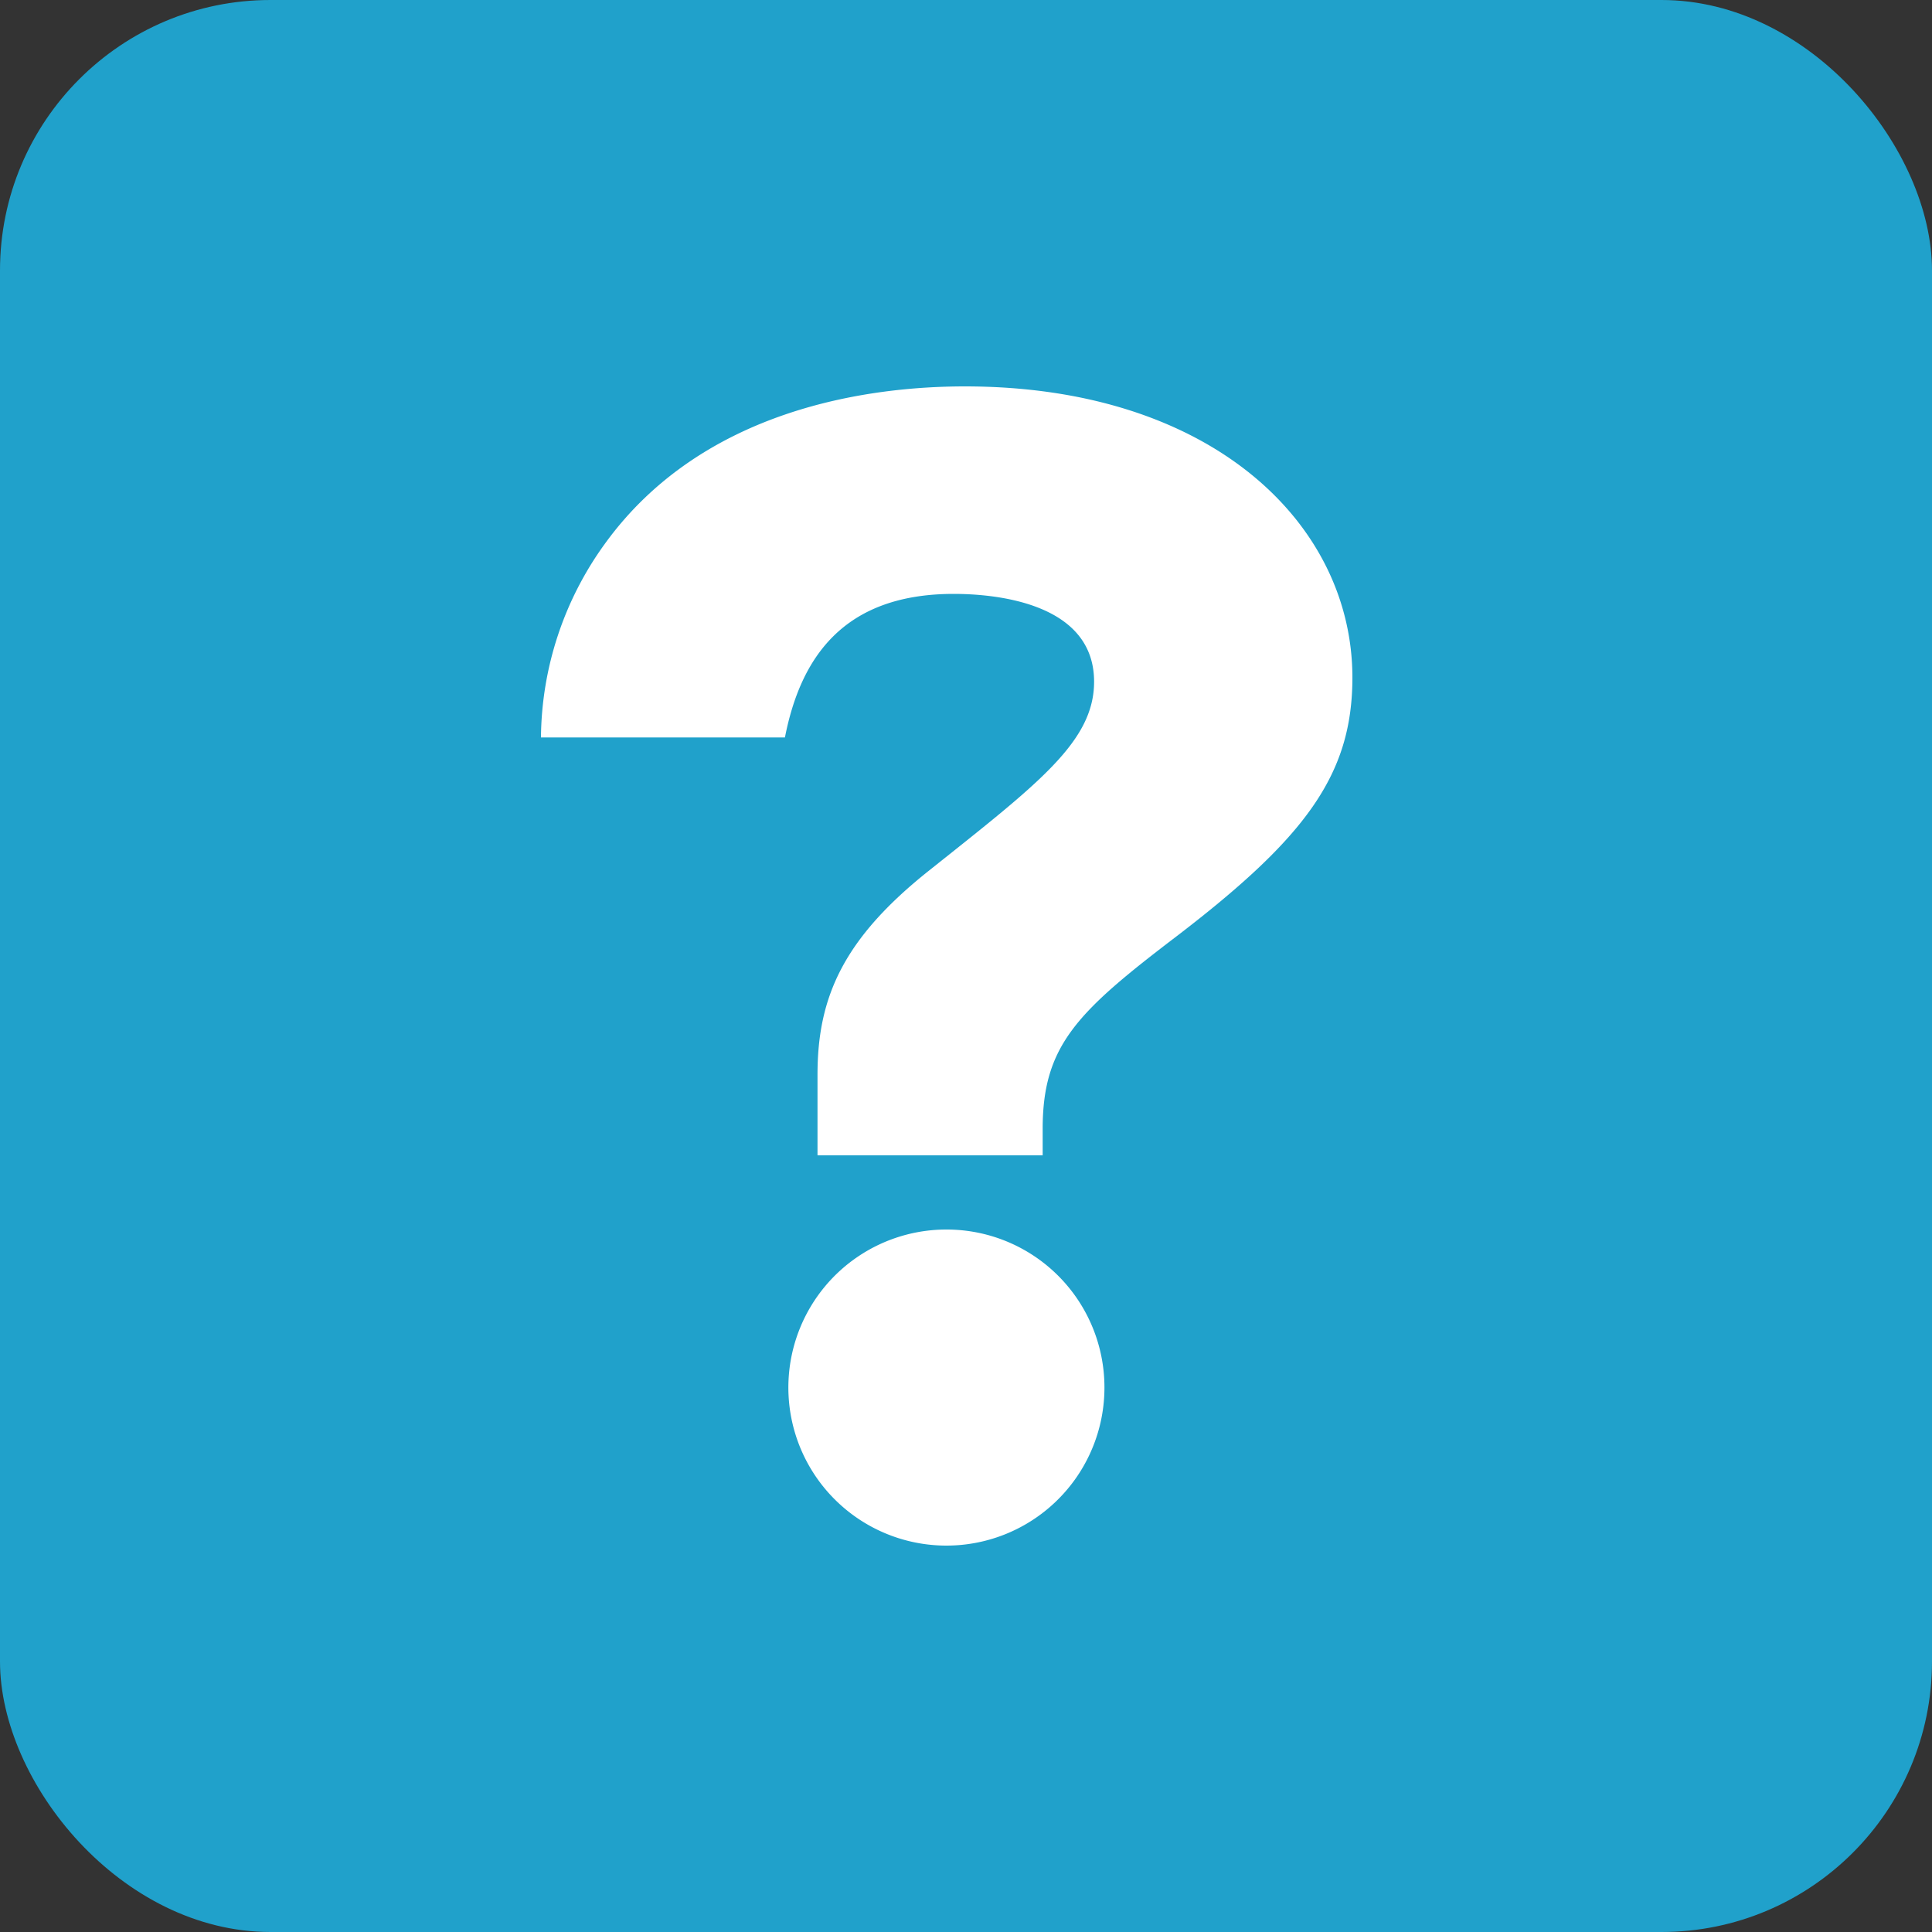
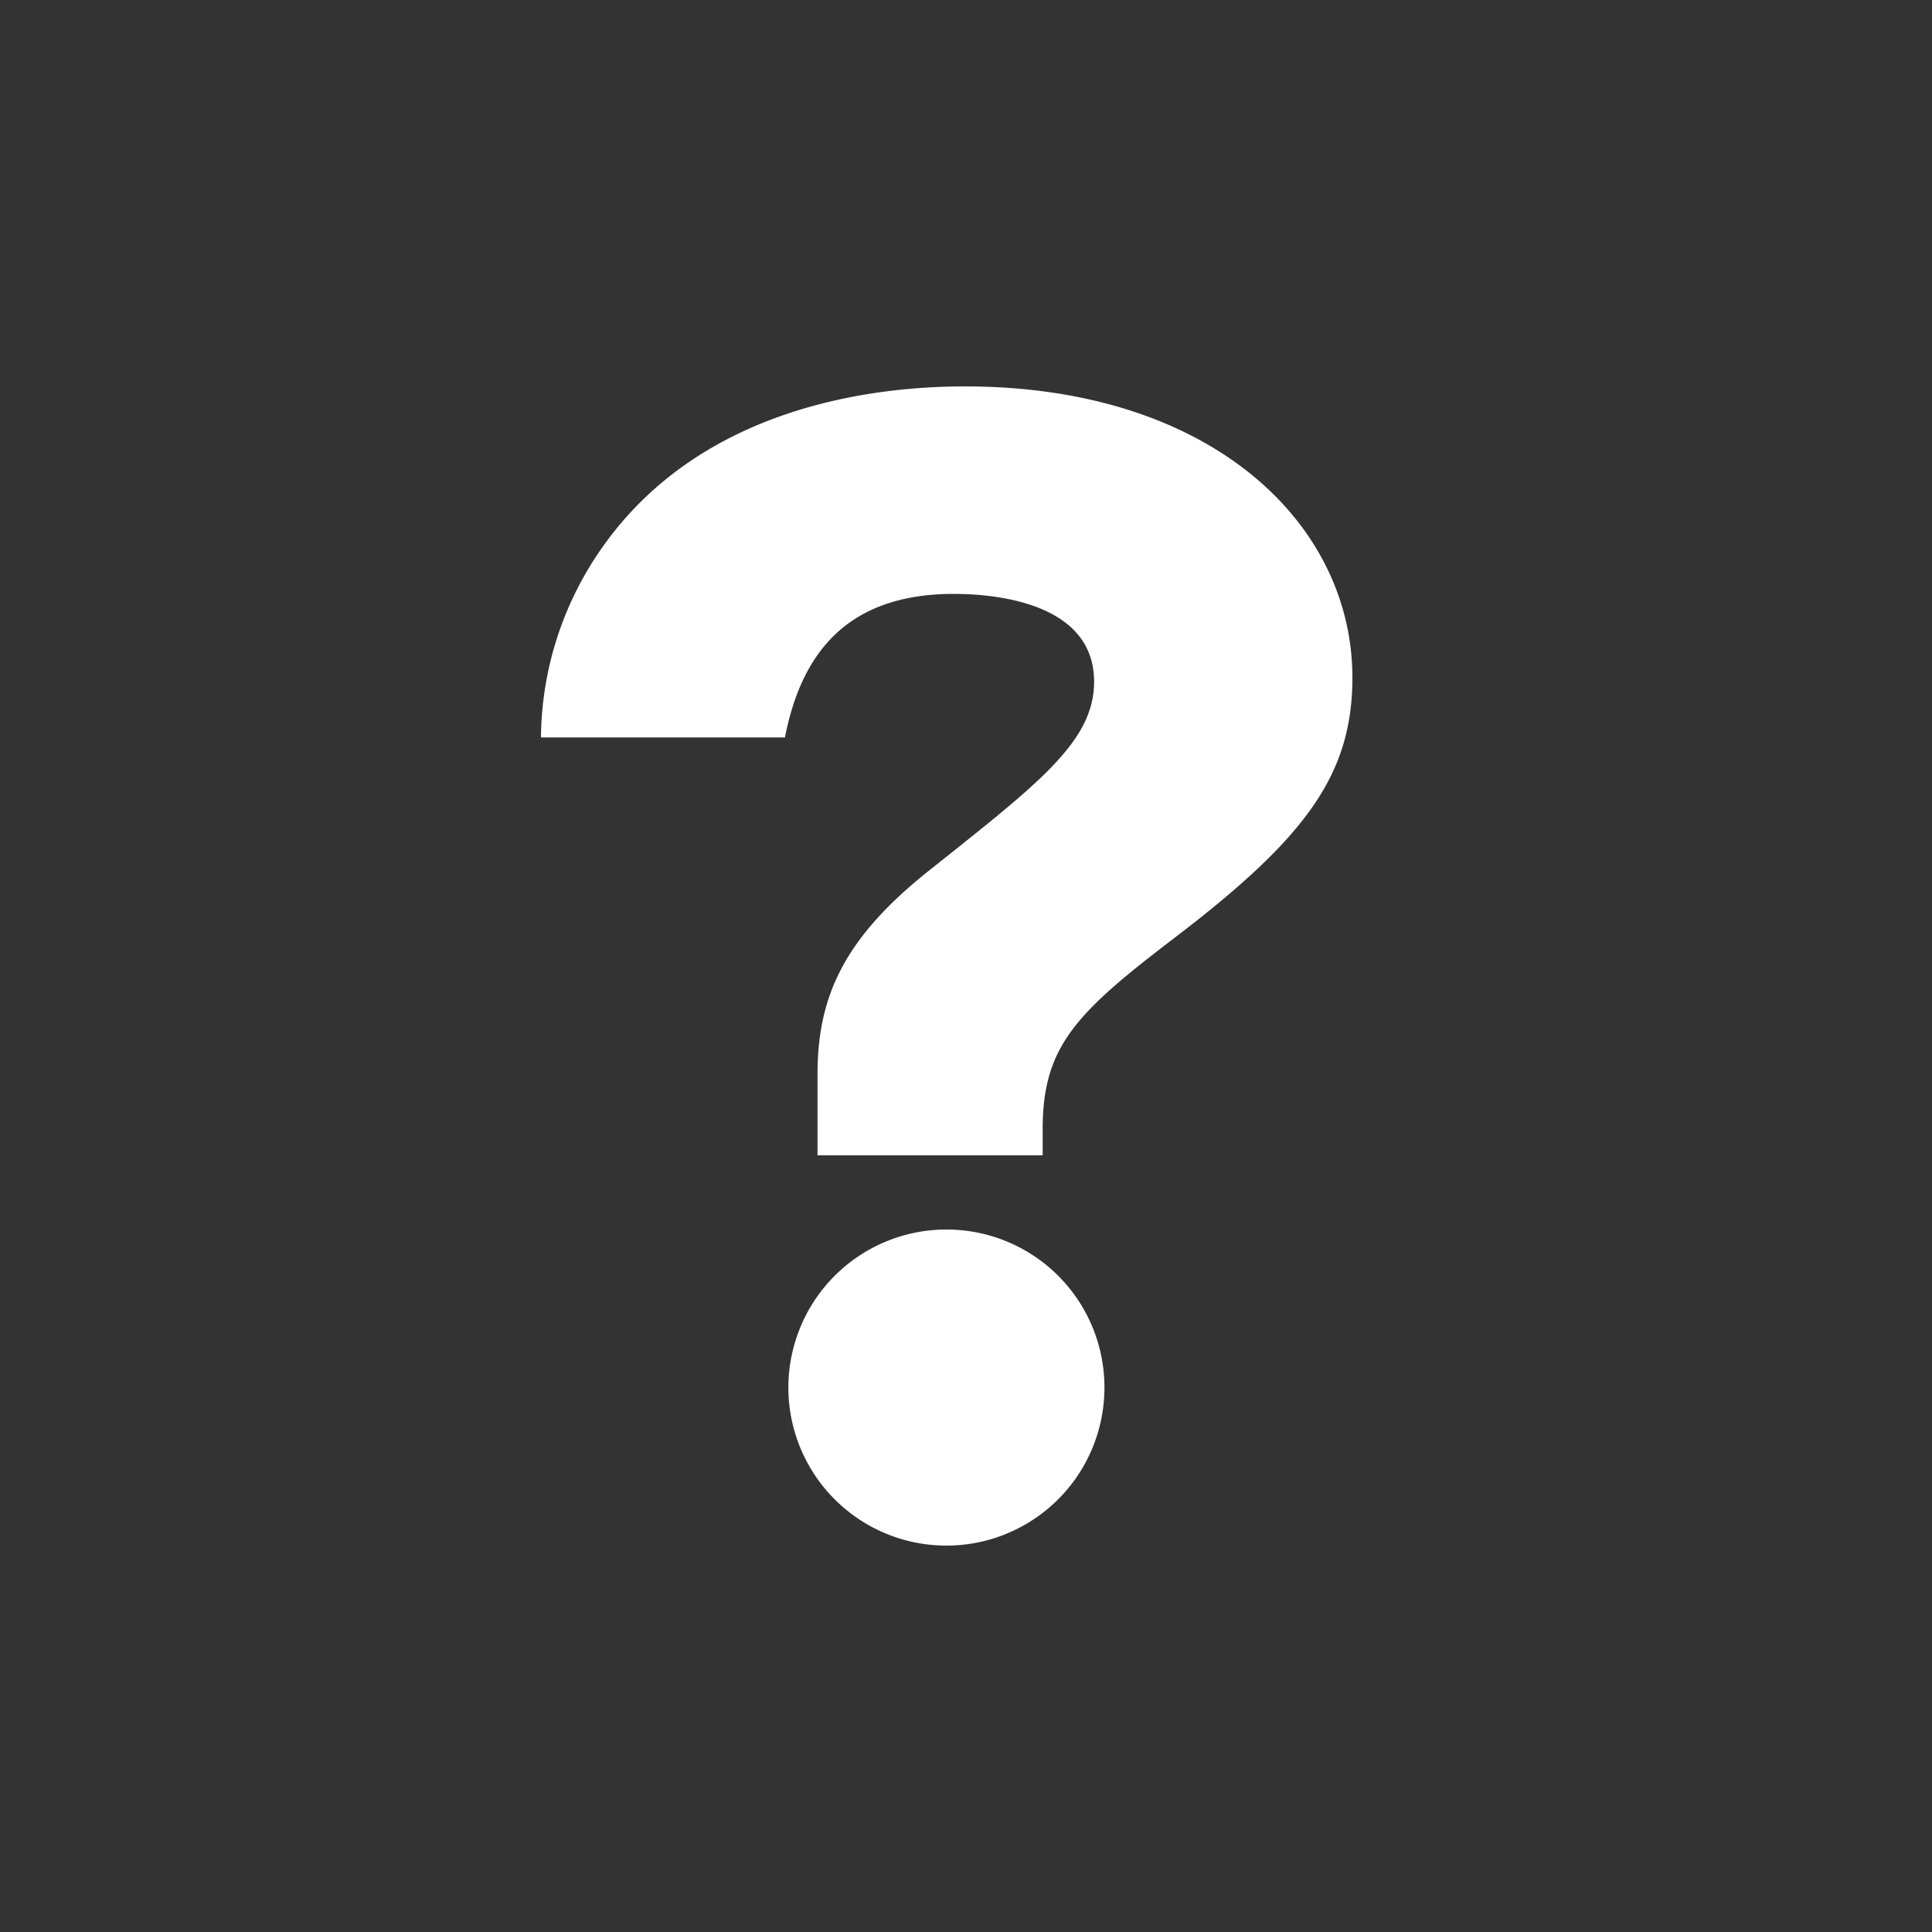
<svg xmlns="http://www.w3.org/2000/svg" width="50" height="50" viewBox="0 0 50 50">
  <rect x="0" y="0" width="50" height="50" fill="#333333" stroke="none" />
  <defs>
    <clipPath id="clip-path">
      <rect id="長方形_2125" data-name="長方形 2125" width="21.005" height="30" fill="#fff" />
    </clipPath>
  </defs>
  <g id="グループ_669" data-name="グループ 669" transform="translate(-958 -545)">
-     <rect id="長方形_2124" data-name="長方形 2124" width="50" height="50" rx="7" transform="translate(958 545)" fill="#20a1cb" />
    <g id="グループ_668" data-name="グループ 668" transform="translate(-70 8.001)">
      <g id="グループ_667" data-name="グループ 667" transform="translate(1042 547)">
        <g id="グループ_666" data-name="グループ 666" transform="translate(0 0)" clip-path="url(#clip-path)">
          <path id="パス_2011" data-name="パス 2011" d="M7.191,10.544a4.09,4.09,0,1,0,4.08,4.091,4.086,4.086,0,0,0-4.08-4.091" transform="translate(3.312 11.275)" fill="#fff" />
          <path id="パス_2012" data-name="パス 2012" d="M10.97,0C8.561,0,4.208.54,1.654,4.073A8.663,8.663,0,0,0,0,9.085H6.314c.4-2.04,1.493-3.715,4.369-3.715.863,0,3.632.145,3.632,2.272,0,1.55-1.439,2.632-4.245,4.867-2.23,1.765-2.913,3.28-2.913,5.3V19.9h5.827v-.685c0-2.163.9-3.028,3.454-4.975C19.783,11.68,21,10.057,21,7.535,21,3.57,17.373,0,10.97,0" transform="translate(0 -0.001)" fill="#fff" />
        </g>
      </g>
    </g>
  </g>
</svg>